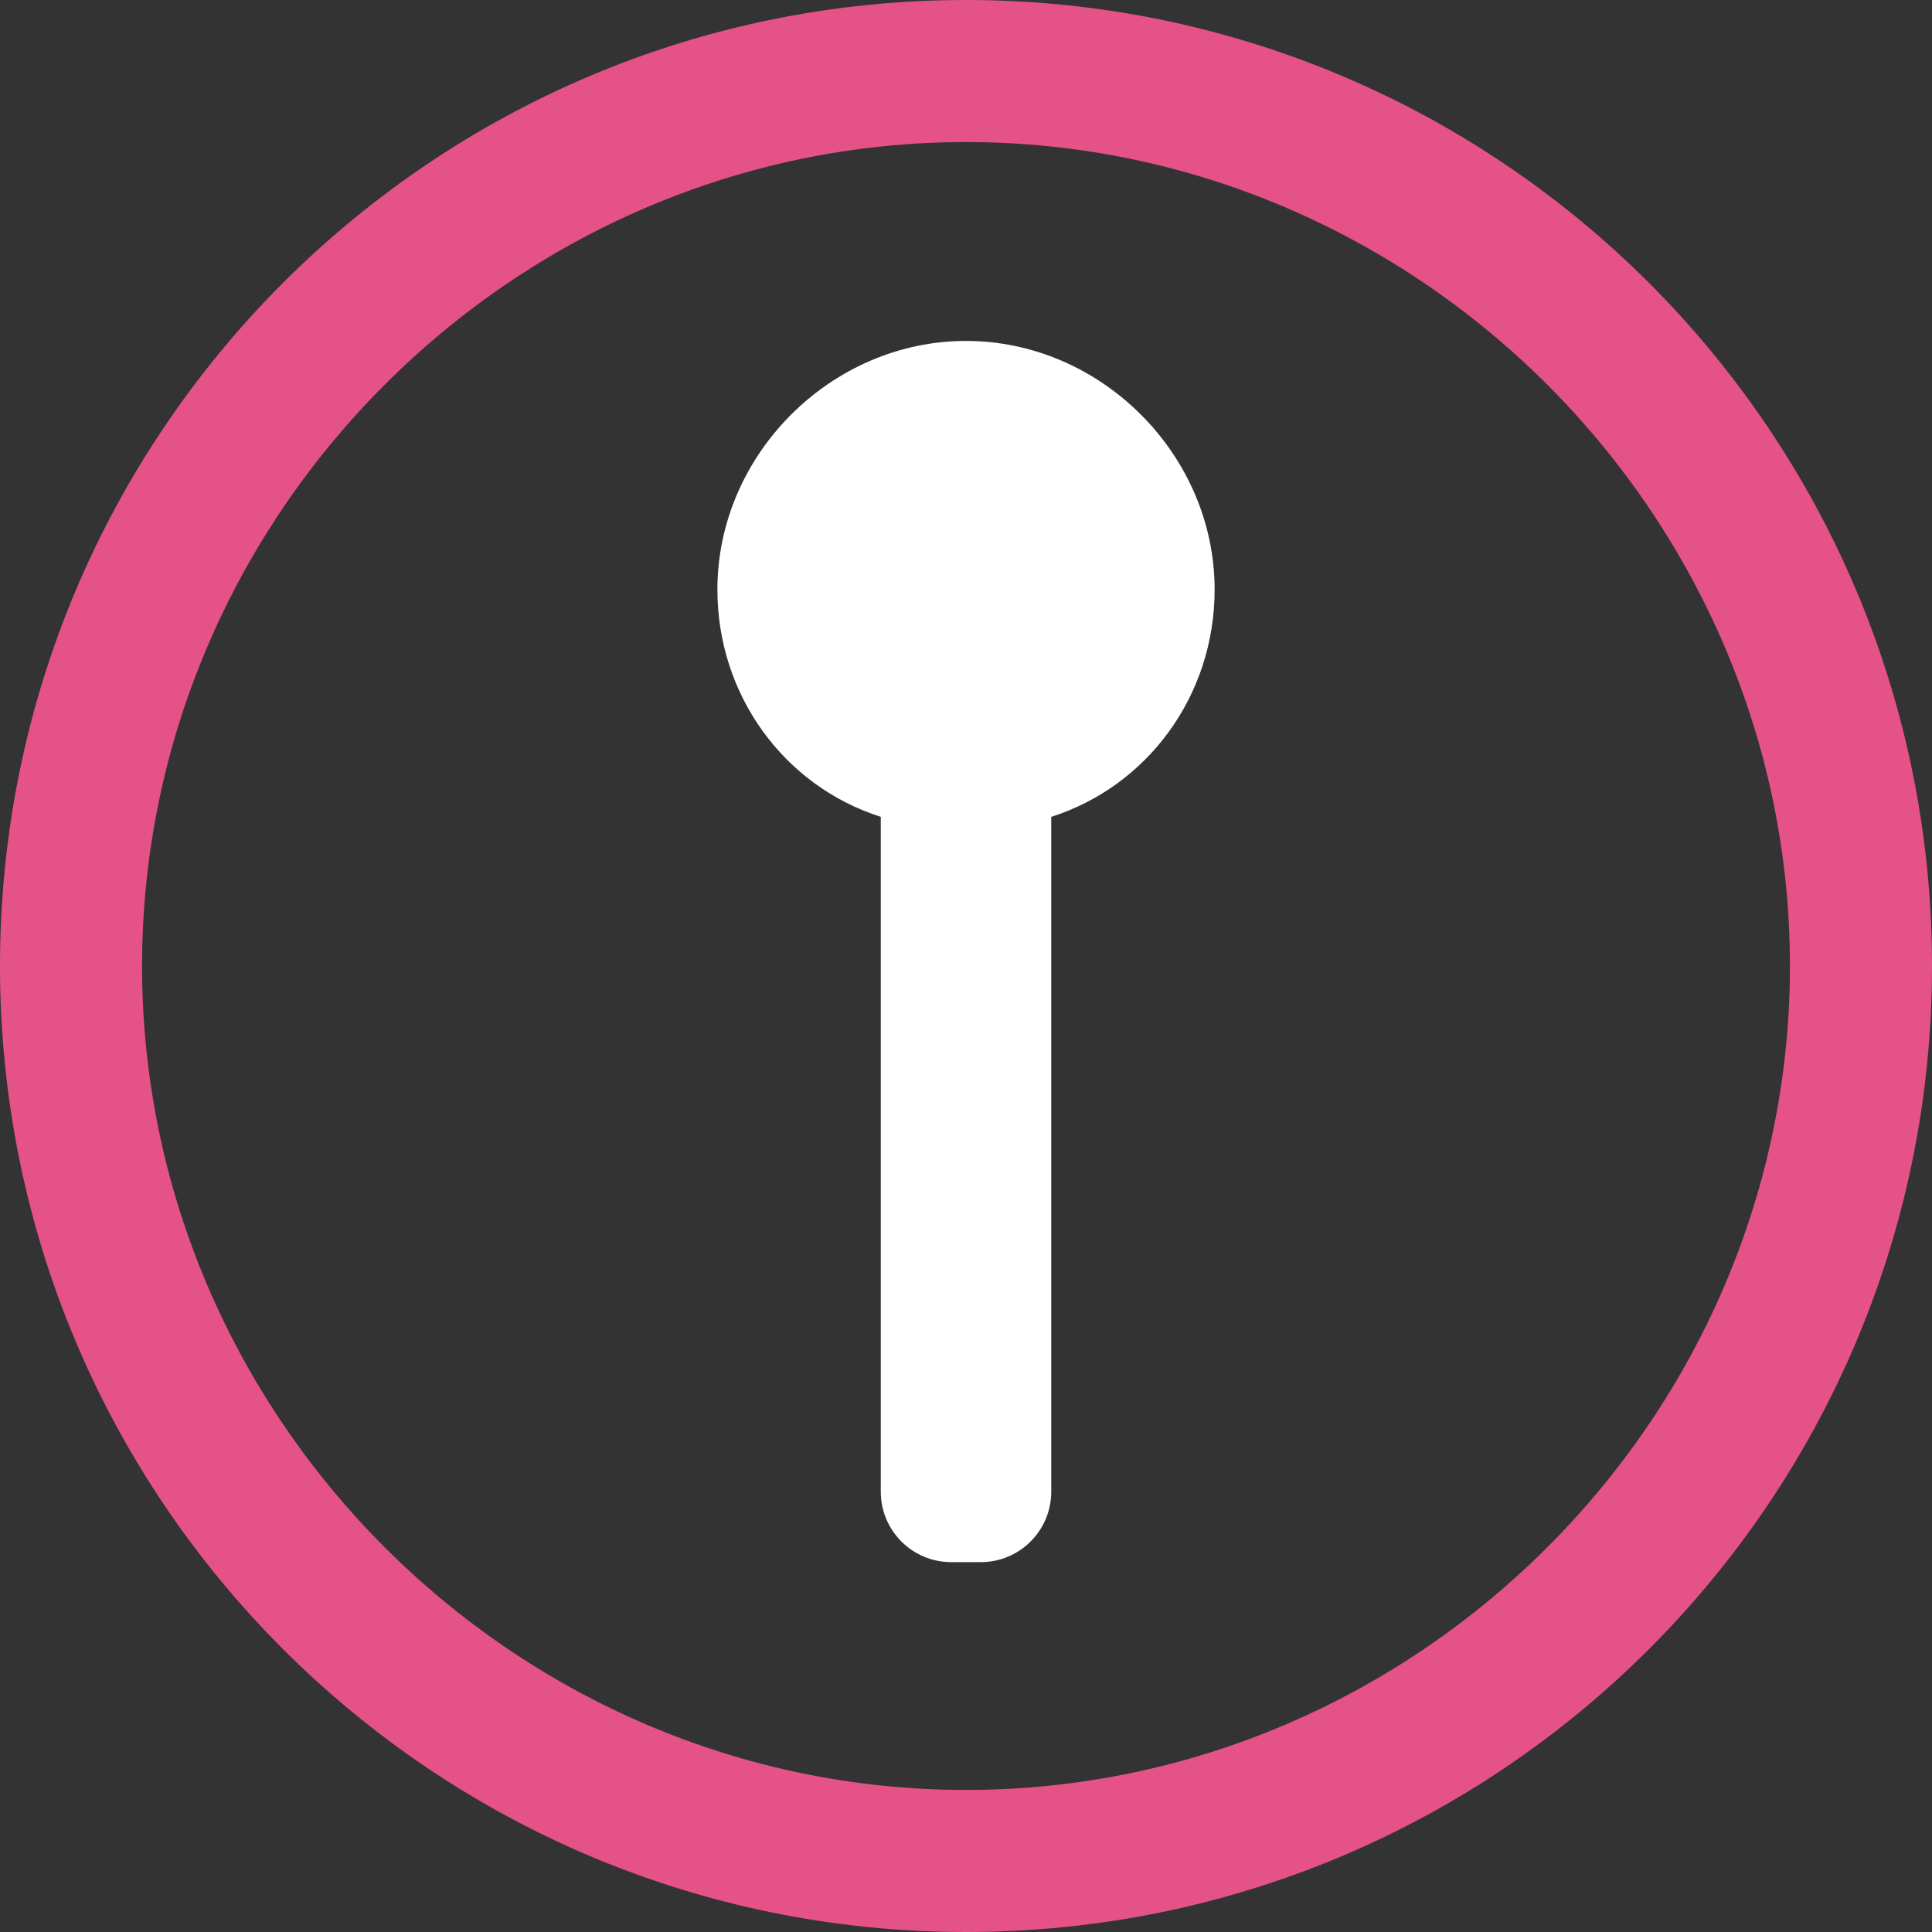
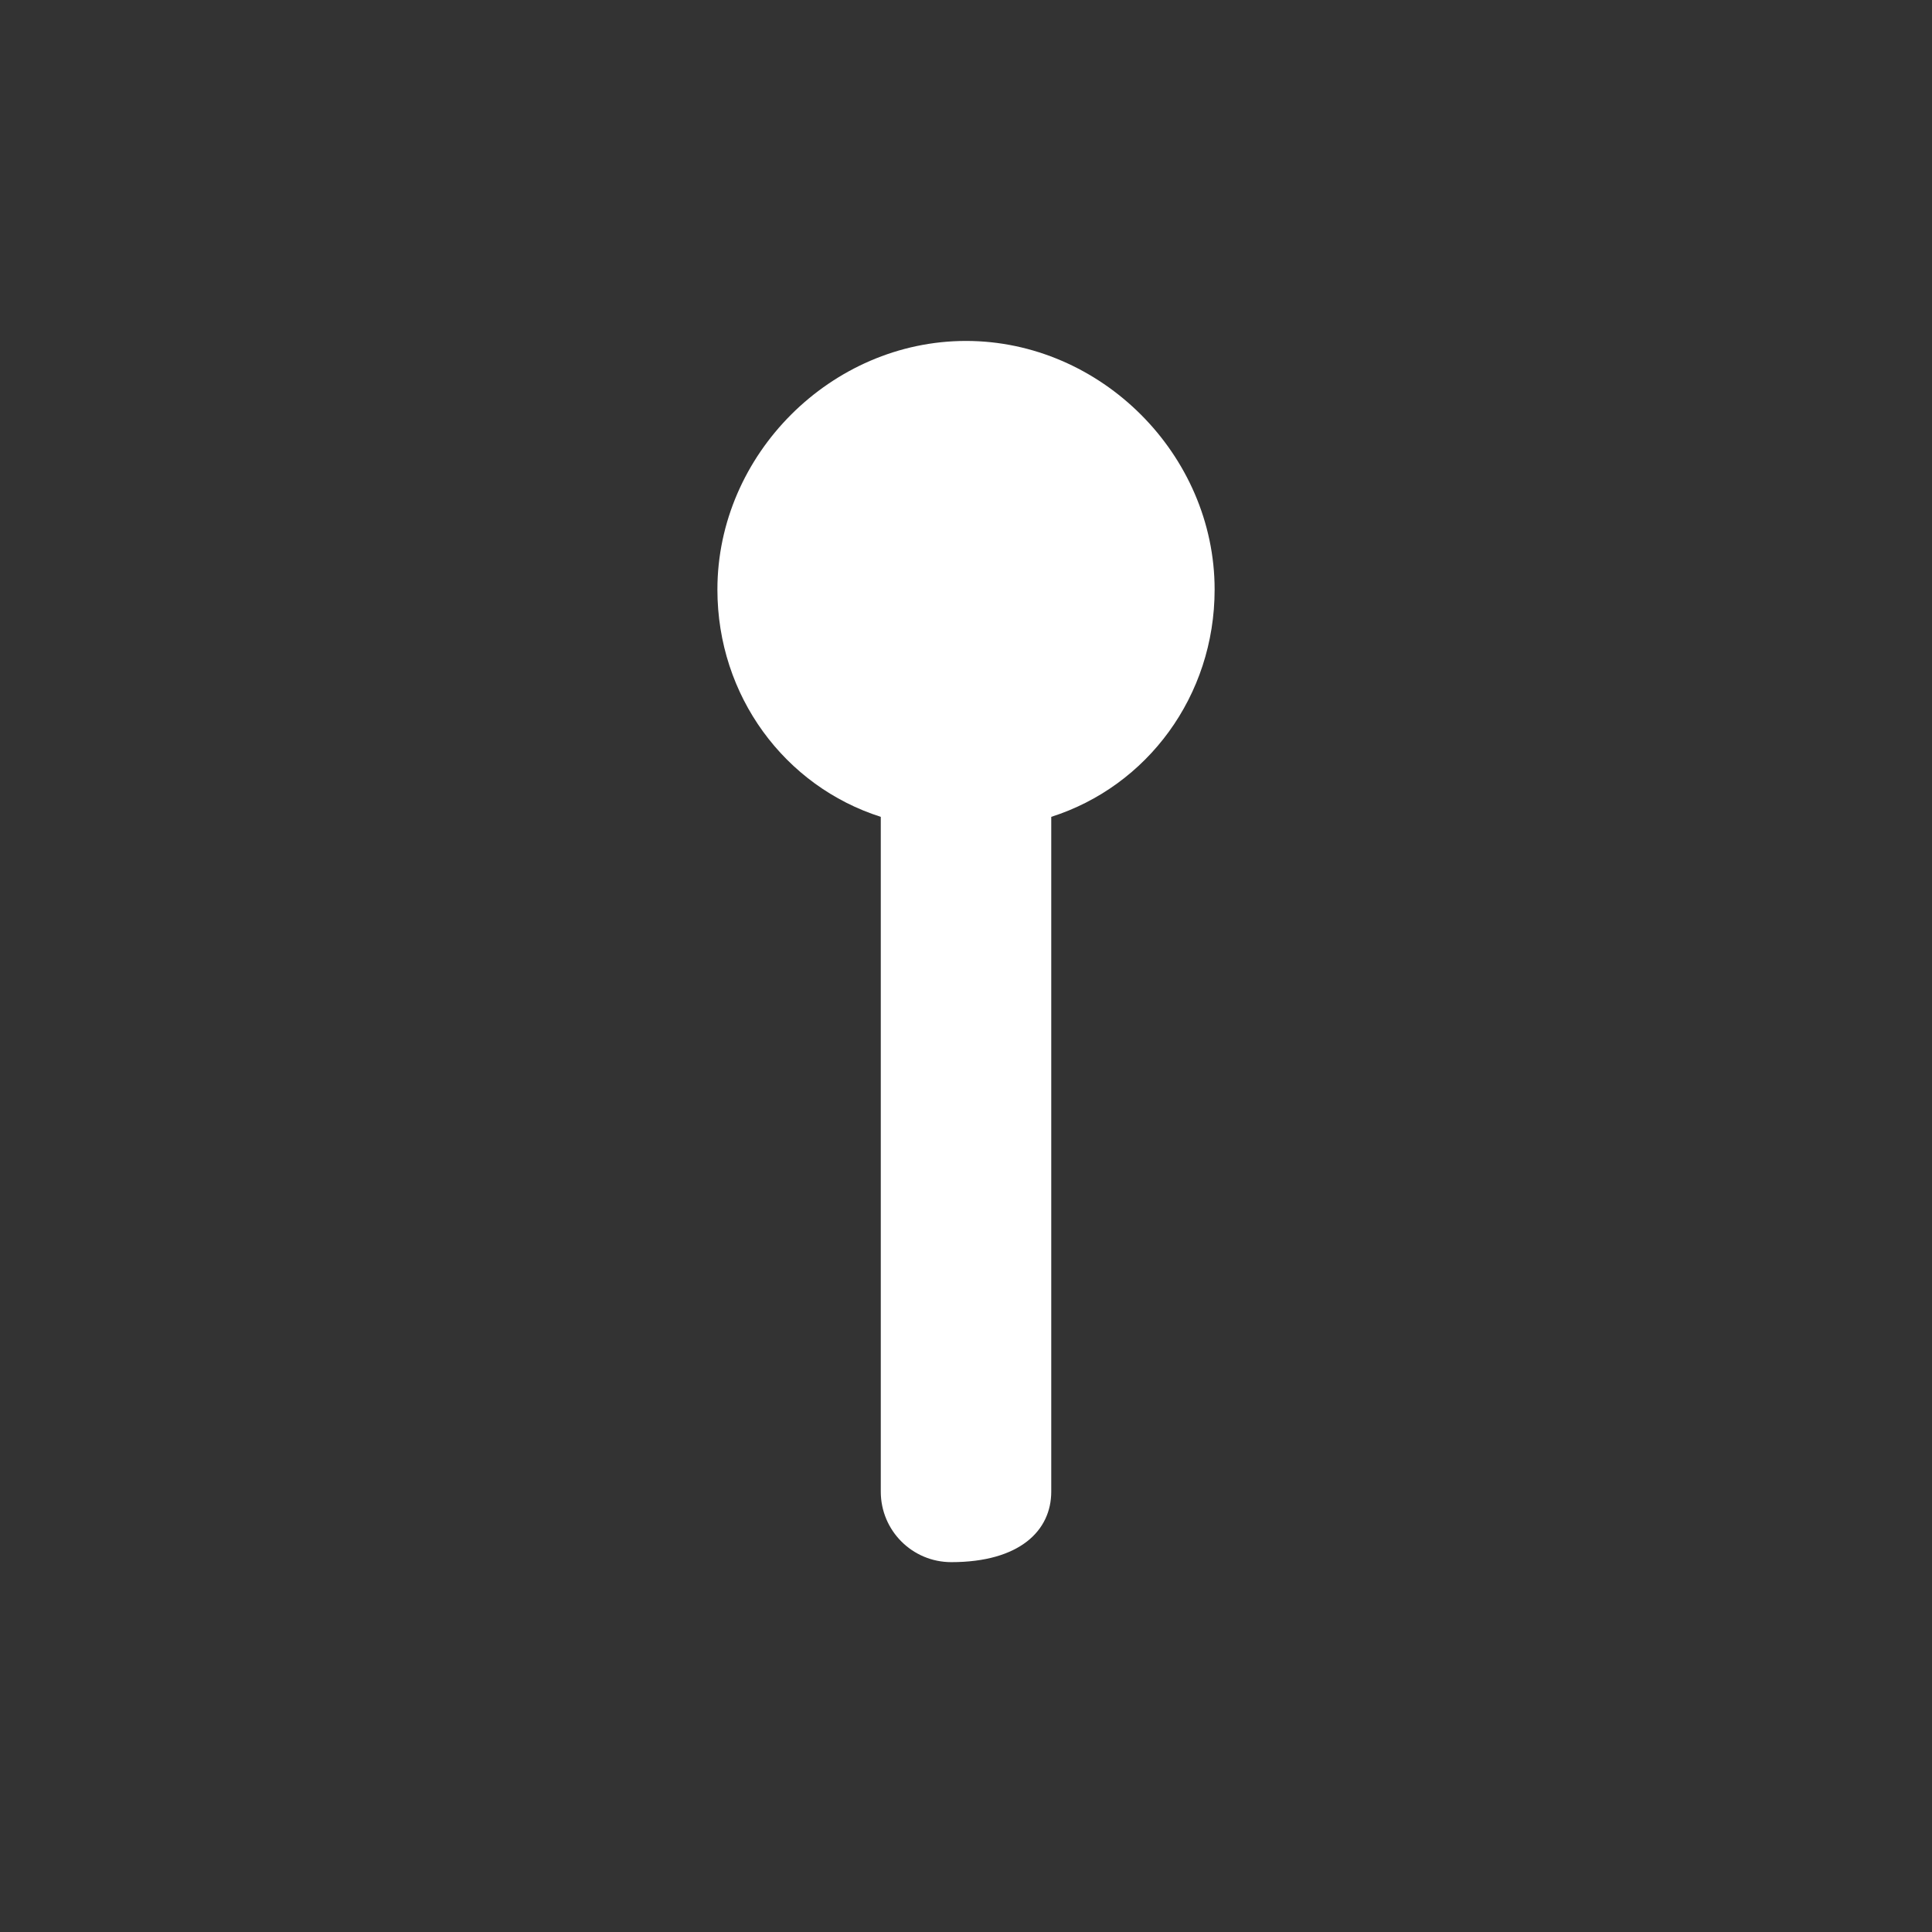
<svg xmlns="http://www.w3.org/2000/svg" width="64" height="64" viewBox="0 0 64 64" fill="none">
  <rect x="0" y="0" width="64" height="64" fill="#333333" stroke="none" />
-   <path d="M32 0C14.327 0 0 14.327 0 32C0 49.673 14.327 64 32 64C49.673 64 64 49.673 64 32C64 14.327 49.673 0 32 0ZM32 59.294C17.042 59.294 4.706 46.958 4.706 32C4.706 17.042 17.042 4.706 32 4.706C46.958 4.706 59.294 17.042 59.294 32C59.294 46.958 46.958 59.294 32 59.294Z" fill="#E55288" />
-   <path d="M32 11.294C27.53 11.294 23.765 15.059 23.765 19.529C23.765 23.059 26 26.047 29.177 27.059L29.177 49.412C29.177 50.704 30.221 51.748 31.513 51.748H32.487C33.779 51.748 34.824 50.704 34.824 49.412V27.059C38 26.047 40.236 23.059 40.236 19.529C40.236 15.059 36.471 11.294 32 11.294Z" fill="#FFFFFF" />
+   <path d="M32 11.294C27.53 11.294 23.765 15.059 23.765 19.529C23.765 23.059 26 26.047 29.177 27.059L29.177 49.412C29.177 50.704 30.221 51.748 31.513 51.748C33.779 51.748 34.824 50.704 34.824 49.412V27.059C38 26.047 40.236 23.059 40.236 19.529C40.236 15.059 36.471 11.294 32 11.294Z" fill="#FFFFFF" />
</svg>